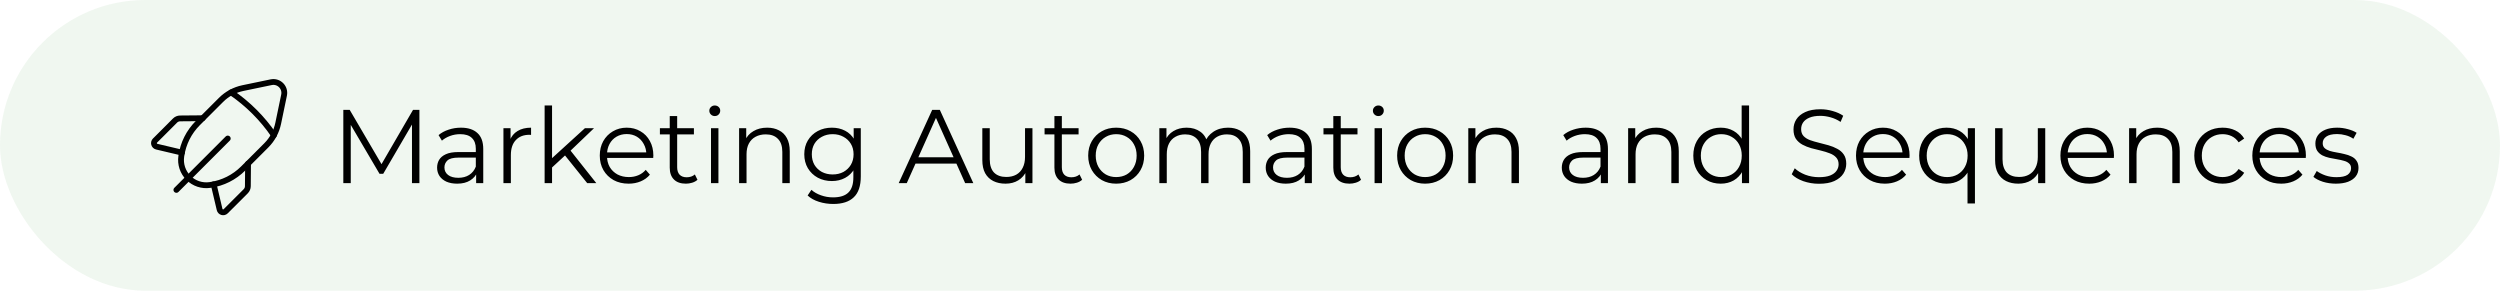
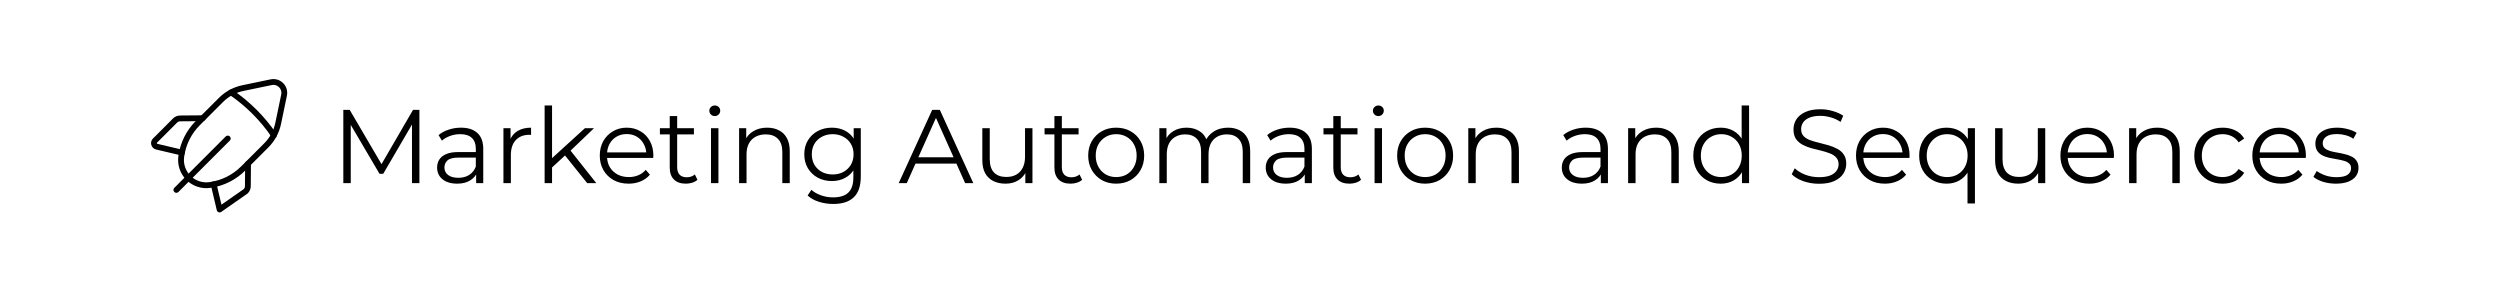
<svg xmlns="http://www.w3.org/2000/svg" width="430" height="50" viewBox="0 0 430 50" fill="none">
-   <rect width="430" height="50" rx="25" fill="#68B266" fill-opacity="0.1" />
  <path d="M39.175 23.825L30.337 32.663" stroke="black" stroke-linecap="round" stroke-linejoin="round" />
  <path d="M31.291 26.249L26.963 25.227C26.486 25.114 26.319 24.523 26.664 24.177L30.106 20.734C30.338 20.503 30.651 20.37 30.98 20.368L34.861 20.334" stroke="black" stroke-linecap="round" stroke-linejoin="round" />
  <path fill-rule="evenodd" clip-rule="evenodd" d="M47.849 21.218L48.859 16.358C49.134 15.036 47.964 13.866 46.641 14.141L41.781 15.151C40.35 15.448 39.038 16.157 38.005 17.191L34.018 21.177C32.496 22.698 31.506 24.671 31.194 26.8L31.18 26.891C30.983 28.25 31.438 29.621 32.408 30.592V30.592C33.378 31.562 34.75 32.017 36.109 31.819L36.2 31.805C38.329 31.494 40.301 30.502 41.823 28.981L45.809 24.995C46.843 23.962 47.551 22.65 47.849 21.218V21.218Z" stroke="black" stroke-linecap="round" stroke-linejoin="round" />
  <path d="M39.75 15.893C42.639 17.863 45.138 20.361 47.108 23.25" stroke="black" stroke-linecap="round" stroke-linejoin="round" />
-   <path d="M36.75 31.709L37.773 36.037C37.885 36.514 38.476 36.681 38.822 36.336L42.265 32.894C42.496 32.662 42.629 32.349 42.631 32.02L42.665 28.139" stroke="black" stroke-linecap="round" stroke-linejoin="round" />
+   <path d="M36.75 31.709L37.773 36.037L42.265 32.894C42.496 32.662 42.629 32.349 42.631 32.02L42.665 28.139" stroke="black" stroke-linecap="round" stroke-linejoin="round" />
  <path d="M59.052 31.5V18.9H60.15L65.91 28.728H65.334L71.04 18.9H72.138V31.5H70.86V20.898H71.166L65.91 29.898H65.28L59.988 20.898H60.33V31.5H59.052ZM81.895 31.5V29.412L81.841 29.07V25.578C81.841 24.774 81.613 24.156 81.157 23.724C80.713 23.292 80.047 23.076 79.159 23.076C78.547 23.076 77.965 23.178 77.413 23.382C76.861 23.586 76.393 23.856 76.009 24.192L75.433 23.238C75.913 22.83 76.489 22.518 77.161 22.302C77.833 22.074 78.541 21.96 79.285 21.96C80.509 21.96 81.451 22.266 82.111 22.878C82.783 23.478 83.119 24.396 83.119 25.632V31.5H81.895ZM78.637 31.59C77.929 31.59 77.311 31.476 76.783 31.248C76.267 31.008 75.871 30.684 75.595 30.276C75.319 29.856 75.181 29.376 75.181 28.836C75.181 28.344 75.295 27.9 75.523 27.504C75.763 27.096 76.147 26.772 76.675 26.532C77.215 26.28 77.935 26.154 78.835 26.154H82.093V27.108H78.871C77.959 27.108 77.323 27.27 76.963 27.594C76.615 27.918 76.441 28.32 76.441 28.8C76.441 29.34 76.651 29.772 77.071 30.096C77.491 30.42 78.079 30.582 78.835 30.582C79.555 30.582 80.173 30.42 80.689 30.096C81.217 29.76 81.601 29.28 81.841 28.656L82.129 29.538C81.889 30.162 81.469 30.66 80.869 31.032C80.281 31.404 79.537 31.59 78.637 31.59ZM86.591 31.5V22.05H87.815V24.624L87.689 24.174C87.953 23.454 88.397 22.908 89.021 22.536C89.645 22.152 90.419 21.96 91.343 21.96V23.202C91.295 23.202 91.247 23.202 91.199 23.202C91.151 23.19 91.103 23.184 91.055 23.184C90.059 23.184 89.279 23.49 88.715 24.102C88.151 24.702 87.869 25.56 87.869 26.676V31.5H86.591ZM94.683 29.052L94.719 27.414L100.605 22.05H102.171L98.013 26.028L97.293 26.64L94.683 29.052ZM93.675 31.5V18.144H94.953V31.5H93.675ZM101.001 31.5L97.059 26.586L97.887 25.596L102.567 31.5H101.001ZM108.13 31.59C107.146 31.59 106.282 31.386 105.538 30.978C104.794 30.558 104.212 29.988 103.792 29.268C103.372 28.536 103.162 27.702 103.162 26.766C103.162 25.83 103.36 25.002 103.756 24.282C104.164 23.562 104.716 22.998 105.412 22.59C106.12 22.17 106.912 21.96 107.788 21.96C108.676 21.96 109.462 22.164 110.146 22.572C110.842 22.968 111.388 23.532 111.784 24.264C112.18 24.984 112.378 25.818 112.378 26.766C112.378 26.826 112.372 26.892 112.36 26.964C112.36 27.024 112.36 27.09 112.36 27.162H104.134V26.208H111.676L111.172 26.586C111.172 25.902 111.022 25.296 110.722 24.768C110.434 24.228 110.038 23.808 109.534 23.508C109.03 23.208 108.448 23.058 107.788 23.058C107.14 23.058 106.558 23.208 106.042 23.508C105.526 23.808 105.124 24.228 104.836 24.768C104.548 25.308 104.404 25.926 104.404 26.622V26.82C104.404 27.54 104.56 28.176 104.872 28.728C105.196 29.268 105.64 29.694 106.204 30.006C106.78 30.306 107.434 30.456 108.166 30.456C108.742 30.456 109.276 30.354 109.768 30.15C110.272 29.946 110.704 29.634 111.064 29.214L111.784 30.042C111.364 30.546 110.836 30.93 110.2 31.194C109.576 31.458 108.886 31.59 108.13 31.59ZM117.967 31.59C117.079 31.59 116.395 31.35 115.915 30.87C115.435 30.39 115.195 29.712 115.195 28.836V19.962H116.473V28.764C116.473 29.316 116.611 29.742 116.887 30.042C117.175 30.342 117.583 30.492 118.111 30.492C118.675 30.492 119.143 30.33 119.515 30.006L119.965 30.924C119.713 31.152 119.407 31.32 119.047 31.428C118.699 31.536 118.339 31.59 117.967 31.59ZM113.503 23.112V22.05H119.353V23.112H113.503ZM122.292 31.5V22.05H123.57V31.5H122.292ZM122.94 19.962C122.676 19.962 122.454 19.872 122.274 19.692C122.094 19.512 122.004 19.296 122.004 19.044C122.004 18.792 122.094 18.582 122.274 18.414C122.454 18.234 122.676 18.144 122.94 18.144C123.204 18.144 123.426 18.228 123.606 18.396C123.786 18.564 123.876 18.774 123.876 19.026C123.876 19.29 123.786 19.512 123.606 19.692C123.438 19.872 123.216 19.962 122.94 19.962ZM131.95 21.96C132.718 21.96 133.39 22.11 133.966 22.41C134.554 22.698 135.01 23.142 135.334 23.742C135.67 24.342 135.838 25.098 135.838 26.01V31.5H134.56V26.136C134.56 25.14 134.308 24.39 133.804 23.886C133.312 23.37 132.616 23.112 131.716 23.112C131.044 23.112 130.456 23.25 129.952 23.526C129.46 23.79 129.076 24.18 128.8 24.696C128.536 25.2 128.404 25.812 128.404 26.532V31.5H127.126V22.05H128.35V24.642L128.152 24.156C128.452 23.472 128.932 22.938 129.592 22.554C130.252 22.158 131.038 21.96 131.95 21.96ZM143.322 35.082C142.458 35.082 141.63 34.956 140.838 34.704C140.046 34.452 139.404 34.092 138.912 33.624L139.56 32.652C140.004 33.048 140.55 33.36 141.198 33.588C141.858 33.828 142.554 33.948 143.286 33.948C144.486 33.948 145.368 33.666 145.932 33.102C146.496 32.55 146.778 31.686 146.778 30.51V28.152L146.958 26.532L146.832 24.912V22.05H148.056V30.348C148.056 31.98 147.654 33.174 146.85 33.93C146.058 34.698 144.882 35.082 143.322 35.082ZM143.088 31.14C142.188 31.14 141.378 30.948 140.658 30.564C139.938 30.168 139.368 29.622 138.948 28.926C138.54 28.23 138.336 27.432 138.336 26.532C138.336 25.632 138.54 24.84 138.948 24.156C139.368 23.46 139.938 22.92 140.658 22.536C141.378 22.152 142.188 21.96 143.088 21.96C143.928 21.96 144.684 22.134 145.356 22.482C146.028 22.83 146.562 23.346 146.958 24.03C147.354 24.714 147.552 25.548 147.552 26.532C147.552 27.516 147.354 28.35 146.958 29.034C146.562 29.718 146.028 30.24 145.356 30.6C144.684 30.96 143.928 31.14 143.088 31.14ZM143.214 30.006C143.91 30.006 144.528 29.862 145.068 29.574C145.608 29.274 146.034 28.866 146.346 28.35C146.658 27.822 146.814 27.216 146.814 26.532C146.814 25.848 146.658 25.248 146.346 24.732C146.034 24.216 145.608 23.814 145.068 23.526C144.528 23.226 143.91 23.076 143.214 23.076C142.53 23.076 141.912 23.226 141.36 23.526C140.82 23.814 140.394 24.216 140.082 24.732C139.782 25.248 139.632 25.848 139.632 26.532C139.632 27.216 139.782 27.822 140.082 28.35C140.394 28.866 140.82 29.274 141.36 29.574C141.912 29.862 142.53 30.006 143.214 30.006ZM154.577 31.5L160.337 18.9H161.651L167.411 31.5H166.007L160.715 19.674H161.255L155.963 31.5H154.577ZM156.845 28.134L157.241 27.054H164.567L164.963 28.134H156.845ZM172.956 31.59C172.152 31.59 171.45 31.44 170.85 31.14C170.25 30.84 169.782 30.39 169.446 29.79C169.122 29.19 168.96 28.44 168.96 27.54V22.05H170.238V27.396C170.238 28.404 170.484 29.166 170.976 29.682C171.48 30.186 172.182 30.438 173.082 30.438C173.742 30.438 174.312 30.306 174.792 30.042C175.284 29.766 175.656 29.37 175.908 28.854C176.172 28.338 176.304 27.72 176.304 27V22.05H177.582V31.5H176.358V28.908L176.556 29.376C176.256 30.072 175.788 30.618 175.152 31.014C174.528 31.398 173.796 31.59 172.956 31.59ZM184.131 31.59C183.243 31.59 182.559 31.35 182.079 30.87C181.599 30.39 181.359 29.712 181.359 28.836V19.962H182.637V28.764C182.637 29.316 182.775 29.742 183.051 30.042C183.339 30.342 183.747 30.492 184.275 30.492C184.839 30.492 185.307 30.33 185.679 30.006L186.129 30.924C185.877 31.152 185.571 31.32 185.211 31.428C184.863 31.536 184.503 31.59 184.131 31.59ZM179.667 23.112V22.05H185.517V23.112H179.667ZM191.974 31.59C191.062 31.59 190.24 31.386 189.508 30.978C188.788 30.558 188.218 29.988 187.798 29.268C187.378 28.536 187.168 27.702 187.168 26.766C187.168 25.818 187.378 24.984 187.798 24.264C188.218 23.544 188.788 22.98 189.508 22.572C190.228 22.164 191.05 21.96 191.974 21.96C192.91 21.96 193.738 22.164 194.458 22.572C195.19 22.98 195.76 23.544 196.168 24.264C196.588 24.984 196.798 25.818 196.798 26.766C196.798 27.702 196.588 28.536 196.168 29.268C195.76 29.988 195.19 30.558 194.458 30.978C193.726 31.386 192.898 31.59 191.974 31.59ZM191.974 30.456C192.658 30.456 193.264 30.306 193.792 30.006C194.32 29.694 194.734 29.262 195.034 28.71C195.346 28.146 195.502 27.498 195.502 26.766C195.502 26.022 195.346 25.374 195.034 24.822C194.734 24.27 194.32 23.844 193.792 23.544C193.264 23.232 192.664 23.076 191.992 23.076C191.32 23.076 190.72 23.232 190.192 23.544C189.664 23.844 189.244 24.27 188.932 24.822C188.62 25.374 188.464 26.022 188.464 26.766C188.464 27.498 188.62 28.146 188.932 28.71C189.244 29.262 189.664 29.694 190.192 30.006C190.72 30.306 191.314 30.456 191.974 30.456ZM211.215 21.96C211.983 21.96 212.649 22.11 213.213 22.41C213.789 22.698 214.233 23.142 214.545 23.742C214.869 24.342 215.031 25.098 215.031 26.01V31.5H213.753V26.136C213.753 25.14 213.513 24.39 213.033 23.886C212.565 23.37 211.899 23.112 211.035 23.112C210.387 23.112 209.823 23.25 209.343 23.526C208.875 23.79 208.509 24.18 208.245 24.696C207.993 25.2 207.867 25.812 207.867 26.532V31.5H206.589V26.136C206.589 25.14 206.349 24.39 205.869 23.886C205.389 23.37 204.717 23.112 203.853 23.112C203.217 23.112 202.659 23.25 202.179 23.526C201.699 23.79 201.327 24.18 201.063 24.696C200.811 25.2 200.685 25.812 200.685 26.532V31.5H199.407V22.05H200.631V24.606L200.433 24.156C200.721 23.472 201.183 22.938 201.819 22.554C202.467 22.158 203.229 21.96 204.105 21.96C205.029 21.96 205.815 22.194 206.463 22.662C207.111 23.118 207.531 23.808 207.723 24.732L207.219 24.534C207.495 23.766 207.981 23.148 208.677 22.68C209.385 22.2 210.231 21.96 211.215 21.96ZM224.419 31.5V29.412L224.365 29.07V25.578C224.365 24.774 224.137 24.156 223.681 23.724C223.237 23.292 222.571 23.076 221.683 23.076C221.071 23.076 220.489 23.178 219.937 23.382C219.385 23.586 218.917 23.856 218.533 24.192L217.957 23.238C218.437 22.83 219.013 22.518 219.685 22.302C220.357 22.074 221.065 21.96 221.809 21.96C223.033 21.96 223.975 22.266 224.635 22.878C225.307 23.478 225.643 24.396 225.643 25.632V31.5H224.419ZM221.161 31.59C220.453 31.59 219.835 31.476 219.307 31.248C218.791 31.008 218.395 30.684 218.119 30.276C217.843 29.856 217.705 29.376 217.705 28.836C217.705 28.344 217.819 27.9 218.047 27.504C218.287 27.096 218.671 26.772 219.199 26.532C219.739 26.28 220.459 26.154 221.359 26.154H224.617V27.108H221.395C220.483 27.108 219.847 27.27 219.487 27.594C219.139 27.918 218.965 28.32 218.965 28.8C218.965 29.34 219.175 29.772 219.595 30.096C220.015 30.42 220.603 30.582 221.359 30.582C222.079 30.582 222.697 30.42 223.213 30.096C223.741 29.76 224.125 29.28 224.365 28.656L224.653 29.538C224.413 30.162 223.993 30.66 223.393 31.032C222.805 31.404 222.061 31.59 221.161 31.59ZM232.102 31.59C231.214 31.59 230.53 31.35 230.05 30.87C229.57 30.39 229.33 29.712 229.33 28.836V19.962H230.608V28.764C230.608 29.316 230.746 29.742 231.022 30.042C231.31 30.342 231.718 30.492 232.246 30.492C232.81 30.492 233.278 30.33 233.65 30.006L234.1 30.924C233.848 31.152 233.542 31.32 233.182 31.428C232.834 31.536 232.474 31.59 232.102 31.59ZM227.638 23.112V22.05H233.488V23.112H227.638ZM236.427 31.5V22.05H237.705V31.5H236.427ZM237.075 19.962C236.811 19.962 236.589 19.872 236.409 19.692C236.229 19.512 236.139 19.296 236.139 19.044C236.139 18.792 236.229 18.582 236.409 18.414C236.589 18.234 236.811 18.144 237.075 18.144C237.339 18.144 237.561 18.228 237.741 18.396C237.921 18.564 238.011 18.774 238.011 19.026C238.011 19.29 237.921 19.512 237.741 19.692C237.573 19.872 237.351 19.962 237.075 19.962ZM245.113 31.59C244.201 31.59 243.379 31.386 242.647 30.978C241.927 30.558 241.357 29.988 240.937 29.268C240.517 28.536 240.307 27.702 240.307 26.766C240.307 25.818 240.517 24.984 240.937 24.264C241.357 23.544 241.927 22.98 242.647 22.572C243.367 22.164 244.189 21.96 245.113 21.96C246.049 21.96 246.877 22.164 247.597 22.572C248.329 22.98 248.899 23.544 249.307 24.264C249.727 24.984 249.937 25.818 249.937 26.766C249.937 27.702 249.727 28.536 249.307 29.268C248.899 29.988 248.329 30.558 247.597 30.978C246.865 31.386 246.037 31.59 245.113 31.59ZM245.113 30.456C245.797 30.456 246.403 30.306 246.931 30.006C247.459 29.694 247.873 29.262 248.173 28.71C248.485 28.146 248.641 27.498 248.641 26.766C248.641 26.022 248.485 25.374 248.173 24.822C247.873 24.27 247.459 23.844 246.931 23.544C246.403 23.232 245.803 23.076 245.131 23.076C244.459 23.076 243.859 23.232 243.331 23.544C242.803 23.844 242.383 24.27 242.071 24.822C241.759 25.374 241.603 26.022 241.603 26.766C241.603 27.498 241.759 28.146 242.071 28.71C242.383 29.262 242.803 29.694 243.331 30.006C243.859 30.306 244.453 30.456 245.113 30.456ZM257.37 21.96C258.138 21.96 258.81 22.11 259.386 22.41C259.974 22.698 260.43 23.142 260.754 23.742C261.09 24.342 261.258 25.098 261.258 26.01V31.5H259.98V26.136C259.98 25.14 259.728 24.39 259.224 23.886C258.732 23.37 258.036 23.112 257.136 23.112C256.464 23.112 255.876 23.25 255.372 23.526C254.88 23.79 254.496 24.18 254.22 24.696C253.956 25.2 253.824 25.812 253.824 26.532V31.5H252.546V22.05H253.77V24.642L253.572 24.156C253.872 23.472 254.352 22.938 255.012 22.554C255.672 22.158 256.458 21.96 257.37 21.96ZM275.343 31.5V29.412L275.289 29.07V25.578C275.289 24.774 275.061 24.156 274.605 23.724C274.161 23.292 273.495 23.076 272.607 23.076C271.995 23.076 271.413 23.178 270.861 23.382C270.309 23.586 269.841 23.856 269.457 24.192L268.881 23.238C269.361 22.83 269.937 22.518 270.609 22.302C271.281 22.074 271.989 21.96 272.733 21.96C273.957 21.96 274.899 22.266 275.559 22.878C276.231 23.478 276.567 24.396 276.567 25.632V31.5H275.343ZM272.085 31.59C271.377 31.59 270.759 31.476 270.231 31.248C269.715 31.008 269.319 30.684 269.043 30.276C268.767 29.856 268.629 29.376 268.629 28.836C268.629 28.344 268.743 27.9 268.971 27.504C269.211 27.096 269.595 26.772 270.123 26.532C270.663 26.28 271.383 26.154 272.283 26.154H275.541V27.108H272.319C271.407 27.108 270.771 27.27 270.411 27.594C270.063 27.918 269.889 28.32 269.889 28.8C269.889 29.34 270.099 29.772 270.519 30.096C270.939 30.42 271.527 30.582 272.283 30.582C273.003 30.582 273.621 30.42 274.137 30.096C274.665 29.76 275.049 29.28 275.289 28.656L275.577 29.538C275.337 30.162 274.917 30.66 274.317 31.032C273.729 31.404 272.985 31.59 272.085 31.59ZM284.862 21.96C285.63 21.96 286.302 22.11 286.878 22.41C287.466 22.698 287.922 23.142 288.246 23.742C288.582 24.342 288.75 25.098 288.75 26.01V31.5H287.472V26.136C287.472 25.14 287.22 24.39 286.716 23.886C286.224 23.37 285.528 23.112 284.628 23.112C283.956 23.112 283.368 23.25 282.864 23.526C282.372 23.79 281.988 24.18 281.712 24.696C281.448 25.2 281.316 25.812 281.316 26.532V31.5H280.038V22.05H281.262V24.642L281.064 24.156C281.364 23.472 281.844 22.938 282.504 22.554C283.164 22.158 283.95 21.96 284.862 21.96ZM295.964 31.59C295.064 31.59 294.254 31.386 293.534 30.978C292.826 30.57 292.268 30.006 291.86 29.286C291.452 28.554 291.248 27.714 291.248 26.766C291.248 25.806 291.452 24.966 291.86 24.246C292.268 23.526 292.826 22.968 293.534 22.572C294.254 22.164 295.064 21.96 295.964 21.96C296.792 21.96 297.53 22.146 298.178 22.518C298.838 22.89 299.36 23.436 299.744 24.156C300.14 24.864 300.338 25.734 300.338 26.766C300.338 27.786 300.146 28.656 299.762 29.376C299.378 30.096 298.856 30.648 298.196 31.032C297.548 31.404 296.804 31.59 295.964 31.59ZM296.054 30.456C296.726 30.456 297.326 30.306 297.854 30.006C298.394 29.694 298.814 29.262 299.114 28.71C299.426 28.146 299.582 27.498 299.582 26.766C299.582 26.022 299.426 25.374 299.114 24.822C298.814 24.27 298.394 23.844 297.854 23.544C297.326 23.232 296.726 23.076 296.054 23.076C295.394 23.076 294.8 23.232 294.272 23.544C293.744 23.844 293.324 24.27 293.012 24.822C292.7 25.374 292.544 26.022 292.544 26.766C292.544 27.498 292.7 28.146 293.012 28.71C293.324 29.262 293.744 29.694 294.272 30.006C294.8 30.306 295.394 30.456 296.054 30.456ZM299.618 31.5V28.656L299.744 26.748L299.564 24.84V18.144H300.842V31.5H299.618ZM312.856 31.608C311.92 31.608 311.02 31.458 310.156 31.158C309.304 30.846 308.644 30.45 308.176 29.97L308.698 28.944C309.142 29.376 309.736 29.742 310.48 30.042C311.236 30.33 312.028 30.474 312.856 30.474C313.648 30.474 314.29 30.378 314.782 30.186C315.286 29.982 315.652 29.712 315.88 29.376C316.12 29.04 316.24 28.668 316.24 28.26C316.24 27.768 316.096 27.372 315.808 27.072C315.532 26.772 315.166 26.538 314.71 26.37C314.254 26.19 313.75 26.034 313.198 25.902C312.646 25.77 312.094 25.632 311.542 25.488C310.99 25.332 310.48 25.128 310.012 24.876C309.556 24.624 309.184 24.294 308.896 23.886C308.62 23.466 308.482 22.92 308.482 22.248C308.482 21.624 308.644 21.054 308.968 20.538C309.304 20.01 309.814 19.59 310.498 19.278C311.182 18.954 312.058 18.792 313.126 18.792C313.834 18.792 314.536 18.894 315.232 19.098C315.928 19.29 316.528 19.56 317.032 19.908L316.582 20.97C316.042 20.61 315.466 20.346 314.854 20.178C314.254 20.01 313.672 19.926 313.108 19.926C312.352 19.926 311.728 20.028 311.236 20.232C310.744 20.436 310.378 20.712 310.138 21.06C309.91 21.396 309.796 21.78 309.796 22.212C309.796 22.704 309.934 23.1 310.21 23.4C310.498 23.7 310.87 23.934 311.326 24.102C311.794 24.27 312.304 24.42 312.856 24.552C313.408 24.684 313.954 24.828 314.494 24.984C315.046 25.14 315.55 25.344 316.006 25.596C316.474 25.836 316.846 26.16 317.122 26.568C317.41 26.976 317.554 27.51 317.554 28.17C317.554 28.782 317.386 29.352 317.05 29.88C316.714 30.396 316.198 30.816 315.502 31.14C314.818 31.452 313.936 31.608 312.856 31.608ZM324.2 31.59C323.216 31.59 322.352 31.386 321.608 30.978C320.864 30.558 320.282 29.988 319.862 29.268C319.442 28.536 319.232 27.702 319.232 26.766C319.232 25.83 319.43 25.002 319.826 24.282C320.234 23.562 320.786 22.998 321.482 22.59C322.19 22.17 322.982 21.96 323.858 21.96C324.746 21.96 325.532 22.164 326.216 22.572C326.912 22.968 327.458 23.532 327.854 24.264C328.25 24.984 328.448 25.818 328.448 26.766C328.448 26.826 328.442 26.892 328.43 26.964C328.43 27.024 328.43 27.09 328.43 27.162H320.204V26.208H327.746L327.242 26.586C327.242 25.902 327.092 25.296 326.792 24.768C326.504 24.228 326.108 23.808 325.604 23.508C325.1 23.208 324.518 23.058 323.858 23.058C323.21 23.058 322.628 23.208 322.112 23.508C321.596 23.808 321.194 24.228 320.906 24.768C320.618 25.308 320.474 25.926 320.474 26.622V26.82C320.474 27.54 320.63 28.176 320.942 28.728C321.266 29.268 321.71 29.694 322.274 30.006C322.85 30.306 323.504 30.456 324.236 30.456C324.812 30.456 325.346 30.354 325.838 30.15C326.342 29.946 326.774 29.634 327.134 29.214L327.854 30.042C327.434 30.546 326.906 30.93 326.27 31.194C325.646 31.458 324.956 31.59 324.2 31.59ZM334.812 31.59C333.912 31.59 333.102 31.386 332.382 30.978C331.674 30.57 331.116 30.006 330.708 29.286C330.3 28.566 330.096 27.726 330.096 26.766C330.096 25.818 330.3 24.984 330.708 24.264C331.116 23.532 331.674 22.968 332.382 22.572C333.102 22.164 333.912 21.96 334.812 21.96C335.652 21.96 336.396 22.146 337.044 22.518C337.704 22.89 338.226 23.436 338.61 24.156C338.994 24.864 339.186 25.734 339.186 26.766C339.186 27.798 338.988 28.674 338.592 29.394C338.208 30.102 337.686 30.648 337.026 31.032C336.378 31.404 335.64 31.59 334.812 31.59ZM334.902 30.456C335.574 30.456 336.174 30.306 336.702 30.006C337.242 29.694 337.662 29.262 337.962 28.71C338.274 28.146 338.43 27.498 338.43 26.766C338.43 26.034 338.274 25.392 337.962 24.84C337.662 24.288 337.242 23.856 336.702 23.544C336.174 23.232 335.574 23.076 334.902 23.076C334.242 23.076 333.648 23.232 333.12 23.544C332.592 23.856 332.172 24.288 331.86 24.84C331.548 25.392 331.392 26.034 331.392 26.766C331.392 27.498 331.548 28.146 331.86 28.71C332.172 29.262 332.592 29.694 333.12 30.006C333.648 30.306 334.242 30.456 334.902 30.456ZM338.412 34.992V28.692L338.592 26.784L338.466 24.894V22.05H339.69V34.992H338.412ZM347.155 31.59C346.351 31.59 345.649 31.44 345.049 31.14C344.449 30.84 343.981 30.39 343.645 29.79C343.321 29.19 343.159 28.44 343.159 27.54V22.05H344.437V27.396C344.437 28.404 344.683 29.166 345.175 29.682C345.679 30.186 346.381 30.438 347.281 30.438C347.941 30.438 348.511 30.306 348.991 30.042C349.483 29.766 349.855 29.37 350.107 28.854C350.371 28.338 350.503 27.72 350.503 27V22.05H351.781V31.5H350.557V28.908L350.755 29.376C350.455 30.072 349.987 30.618 349.351 31.014C348.727 31.398 347.995 31.59 347.155 31.59ZM359.357 31.59C358.373 31.59 357.509 31.386 356.765 30.978C356.021 30.558 355.439 29.988 355.019 29.268C354.599 28.536 354.389 27.702 354.389 26.766C354.389 25.83 354.587 25.002 354.983 24.282C355.391 23.562 355.943 22.998 356.639 22.59C357.347 22.17 358.139 21.96 359.015 21.96C359.903 21.96 360.689 22.164 361.373 22.572C362.069 22.968 362.615 23.532 363.011 24.264C363.407 24.984 363.605 25.818 363.605 26.766C363.605 26.826 363.599 26.892 363.587 26.964C363.587 27.024 363.587 27.09 363.587 27.162H355.361V26.208H362.903L362.399 26.586C362.399 25.902 362.249 25.296 361.949 24.768C361.661 24.228 361.265 23.808 360.761 23.508C360.257 23.208 359.675 23.058 359.015 23.058C358.367 23.058 357.785 23.208 357.269 23.508C356.753 23.808 356.351 24.228 356.063 24.768C355.775 25.308 355.631 25.926 355.631 26.622V26.82C355.631 27.54 355.787 28.176 356.099 28.728C356.423 29.268 356.867 29.694 357.431 30.006C358.007 30.306 358.661 30.456 359.393 30.456C359.969 30.456 360.503 30.354 360.995 30.15C361.499 29.946 361.931 29.634 362.291 29.214L363.011 30.042C362.591 30.546 362.063 30.93 361.427 31.194C360.803 31.458 360.113 31.59 359.357 31.59ZM371.03 21.96C371.798 21.96 372.47 22.11 373.046 22.41C373.634 22.698 374.09 23.142 374.414 23.742C374.75 24.342 374.918 25.098 374.918 26.01V31.5H373.64V26.136C373.64 25.14 373.388 24.39 372.884 23.886C372.392 23.37 371.696 23.112 370.796 23.112C370.124 23.112 369.536 23.25 369.032 23.526C368.54 23.79 368.156 24.18 367.88 24.696C367.616 25.2 367.484 25.812 367.484 26.532V31.5H366.206V22.05H367.43V24.642L367.232 24.156C367.532 23.472 368.012 22.938 368.672 22.554C369.332 22.158 370.118 21.96 371.03 21.96ZM382.294 31.59C381.358 31.59 380.518 31.386 379.774 30.978C379.042 30.558 378.466 29.988 378.046 29.268C377.626 28.536 377.416 27.702 377.416 26.766C377.416 25.818 377.626 24.984 378.046 24.264C378.466 23.544 379.042 22.98 379.774 22.572C380.518 22.164 381.358 21.96 382.294 21.96C383.098 21.96 383.824 22.116 384.472 22.428C385.12 22.74 385.63 23.208 386.002 23.832L385.048 24.48C384.724 24 384.322 23.646 383.842 23.418C383.362 23.19 382.84 23.076 382.276 23.076C381.604 23.076 380.998 23.232 380.458 23.544C379.918 23.844 379.492 24.27 379.18 24.822C378.868 25.374 378.712 26.022 378.712 26.766C378.712 27.51 378.868 28.158 379.18 28.71C379.492 29.262 379.918 29.694 380.458 30.006C380.998 30.306 381.604 30.456 382.276 30.456C382.84 30.456 383.362 30.342 383.842 30.114C384.322 29.886 384.724 29.538 385.048 29.07L386.002 29.718C385.63 30.33 385.12 30.798 384.472 31.122C383.824 31.434 383.098 31.59 382.294 31.59ZM392.368 31.59C391.384 31.59 390.52 31.386 389.776 30.978C389.032 30.558 388.45 29.988 388.03 29.268C387.61 28.536 387.4 27.702 387.4 26.766C387.4 25.83 387.598 25.002 387.994 24.282C388.402 23.562 388.954 22.998 389.65 22.59C390.358 22.17 391.15 21.96 392.026 21.96C392.914 21.96 393.7 22.164 394.384 22.572C395.08 22.968 395.626 23.532 396.022 24.264C396.418 24.984 396.616 25.818 396.616 26.766C396.616 26.826 396.61 26.892 396.598 26.964C396.598 27.024 396.598 27.09 396.598 27.162H388.372V26.208H395.914L395.41 26.586C395.41 25.902 395.26 25.296 394.96 24.768C394.672 24.228 394.276 23.808 393.772 23.508C393.268 23.208 392.686 23.058 392.026 23.058C391.378 23.058 390.796 23.208 390.28 23.508C389.764 23.808 389.362 24.228 389.074 24.768C388.786 25.308 388.642 25.926 388.642 26.622V26.82C388.642 27.54 388.798 28.176 389.11 28.728C389.434 29.268 389.878 29.694 390.442 30.006C391.018 30.306 391.672 30.456 392.404 30.456C392.98 30.456 393.514 30.354 394.006 30.15C394.51 29.946 394.942 29.634 395.302 29.214L396.022 30.042C395.602 30.546 395.074 30.93 394.438 31.194C393.814 31.458 393.124 31.59 392.368 31.59ZM401.756 31.59C400.976 31.59 400.238 31.482 399.542 31.266C398.846 31.038 398.3 30.756 397.904 30.42L398.48 29.412C398.864 29.7 399.356 29.952 399.956 30.168C400.556 30.372 401.186 30.474 401.846 30.474C402.746 30.474 403.394 30.336 403.79 30.06C404.186 29.772 404.384 29.394 404.384 28.926C404.384 28.578 404.27 28.308 404.042 28.116C403.826 27.912 403.538 27.762 403.178 27.666C402.818 27.558 402.416 27.468 401.972 27.396C401.528 27.324 401.084 27.24 400.64 27.144C400.208 27.048 399.812 26.91 399.452 26.73C399.092 26.538 398.798 26.28 398.57 25.956C398.354 25.632 398.246 25.2 398.246 24.66C398.246 24.144 398.39 23.682 398.678 23.274C398.966 22.866 399.386 22.548 399.938 22.32C400.502 22.08 401.186 21.96 401.99 21.96C402.602 21.96 403.214 22.044 403.826 22.212C404.438 22.368 404.942 22.578 405.338 22.842L404.78 23.868C404.36 23.58 403.91 23.376 403.43 23.256C402.95 23.124 402.47 23.058 401.99 23.058C401.138 23.058 400.508 23.208 400.1 23.508C399.704 23.796 399.506 24.168 399.506 24.624C399.506 24.984 399.614 25.266 399.83 25.47C400.058 25.674 400.352 25.836 400.712 25.956C401.084 26.064 401.486 26.154 401.918 26.226C402.362 26.298 402.8 26.388 403.232 26.496C403.676 26.592 404.078 26.73 404.438 26.91C404.81 27.078 405.104 27.324 405.32 27.648C405.548 27.96 405.662 28.374 405.662 28.89C405.662 29.442 405.506 29.922 405.194 30.33C404.894 30.726 404.45 31.038 403.862 31.266C403.286 31.482 402.584 31.59 401.756 31.59Z" fill="black" />
</svg>